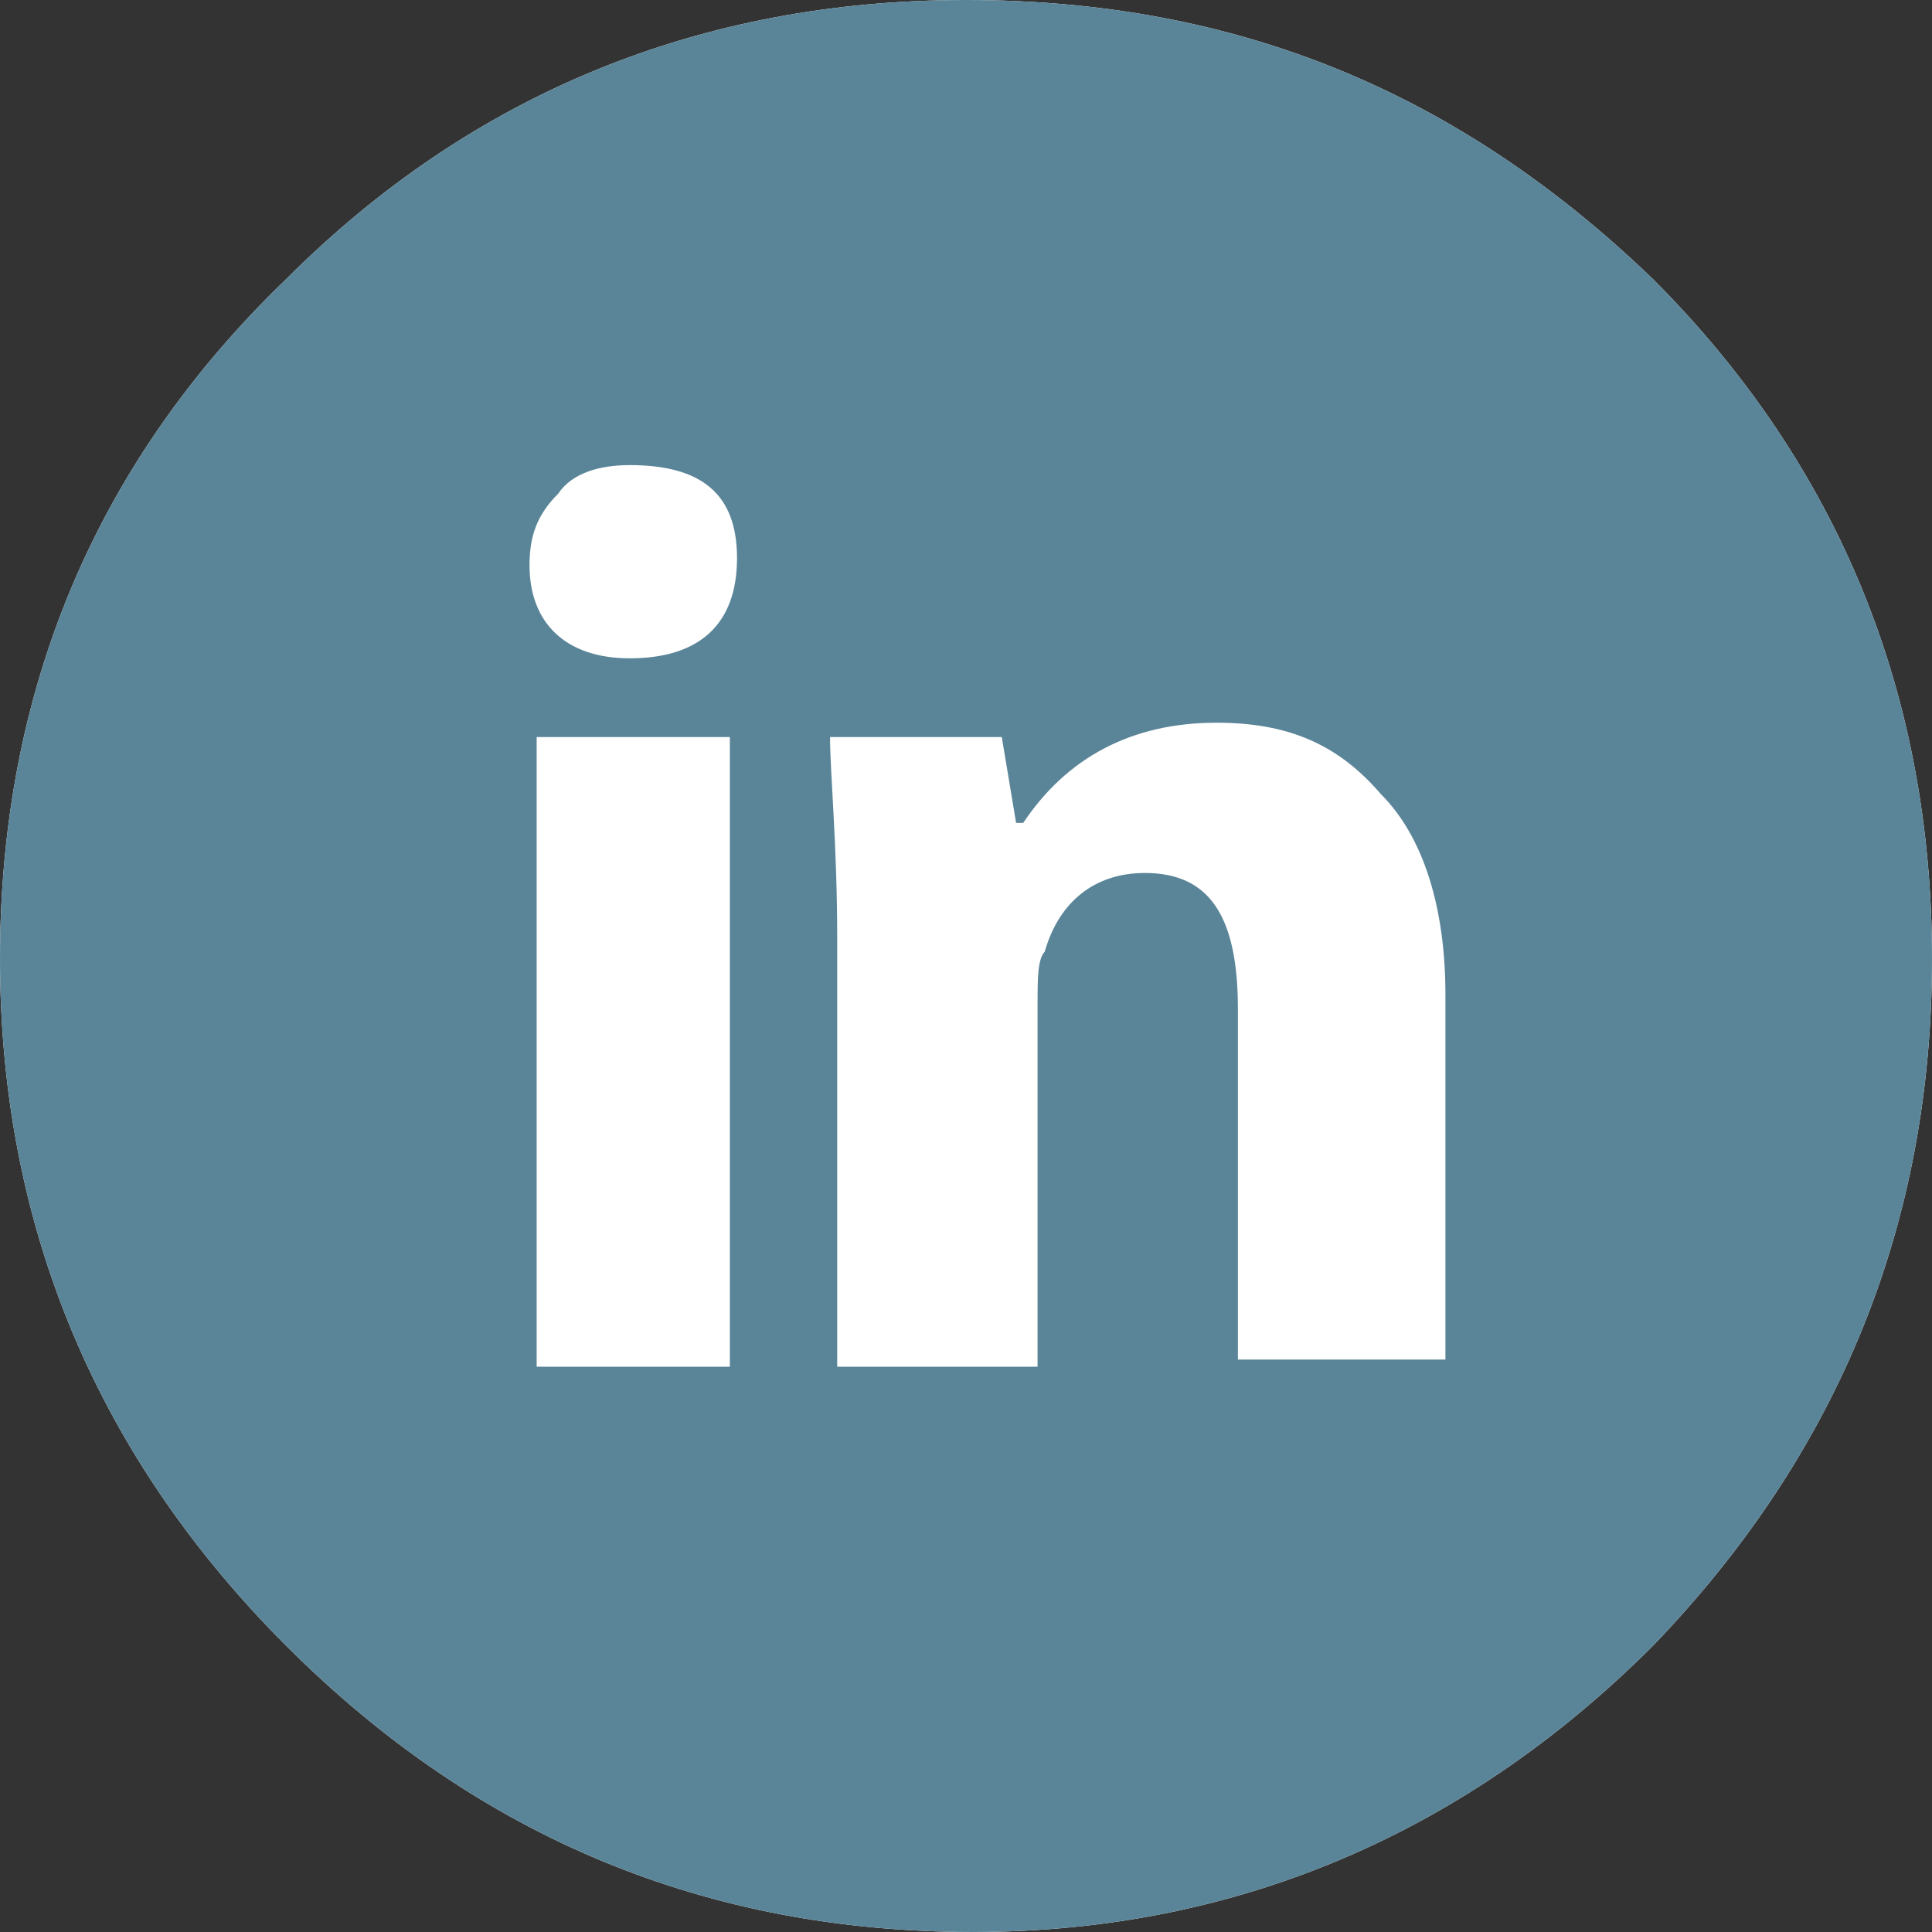
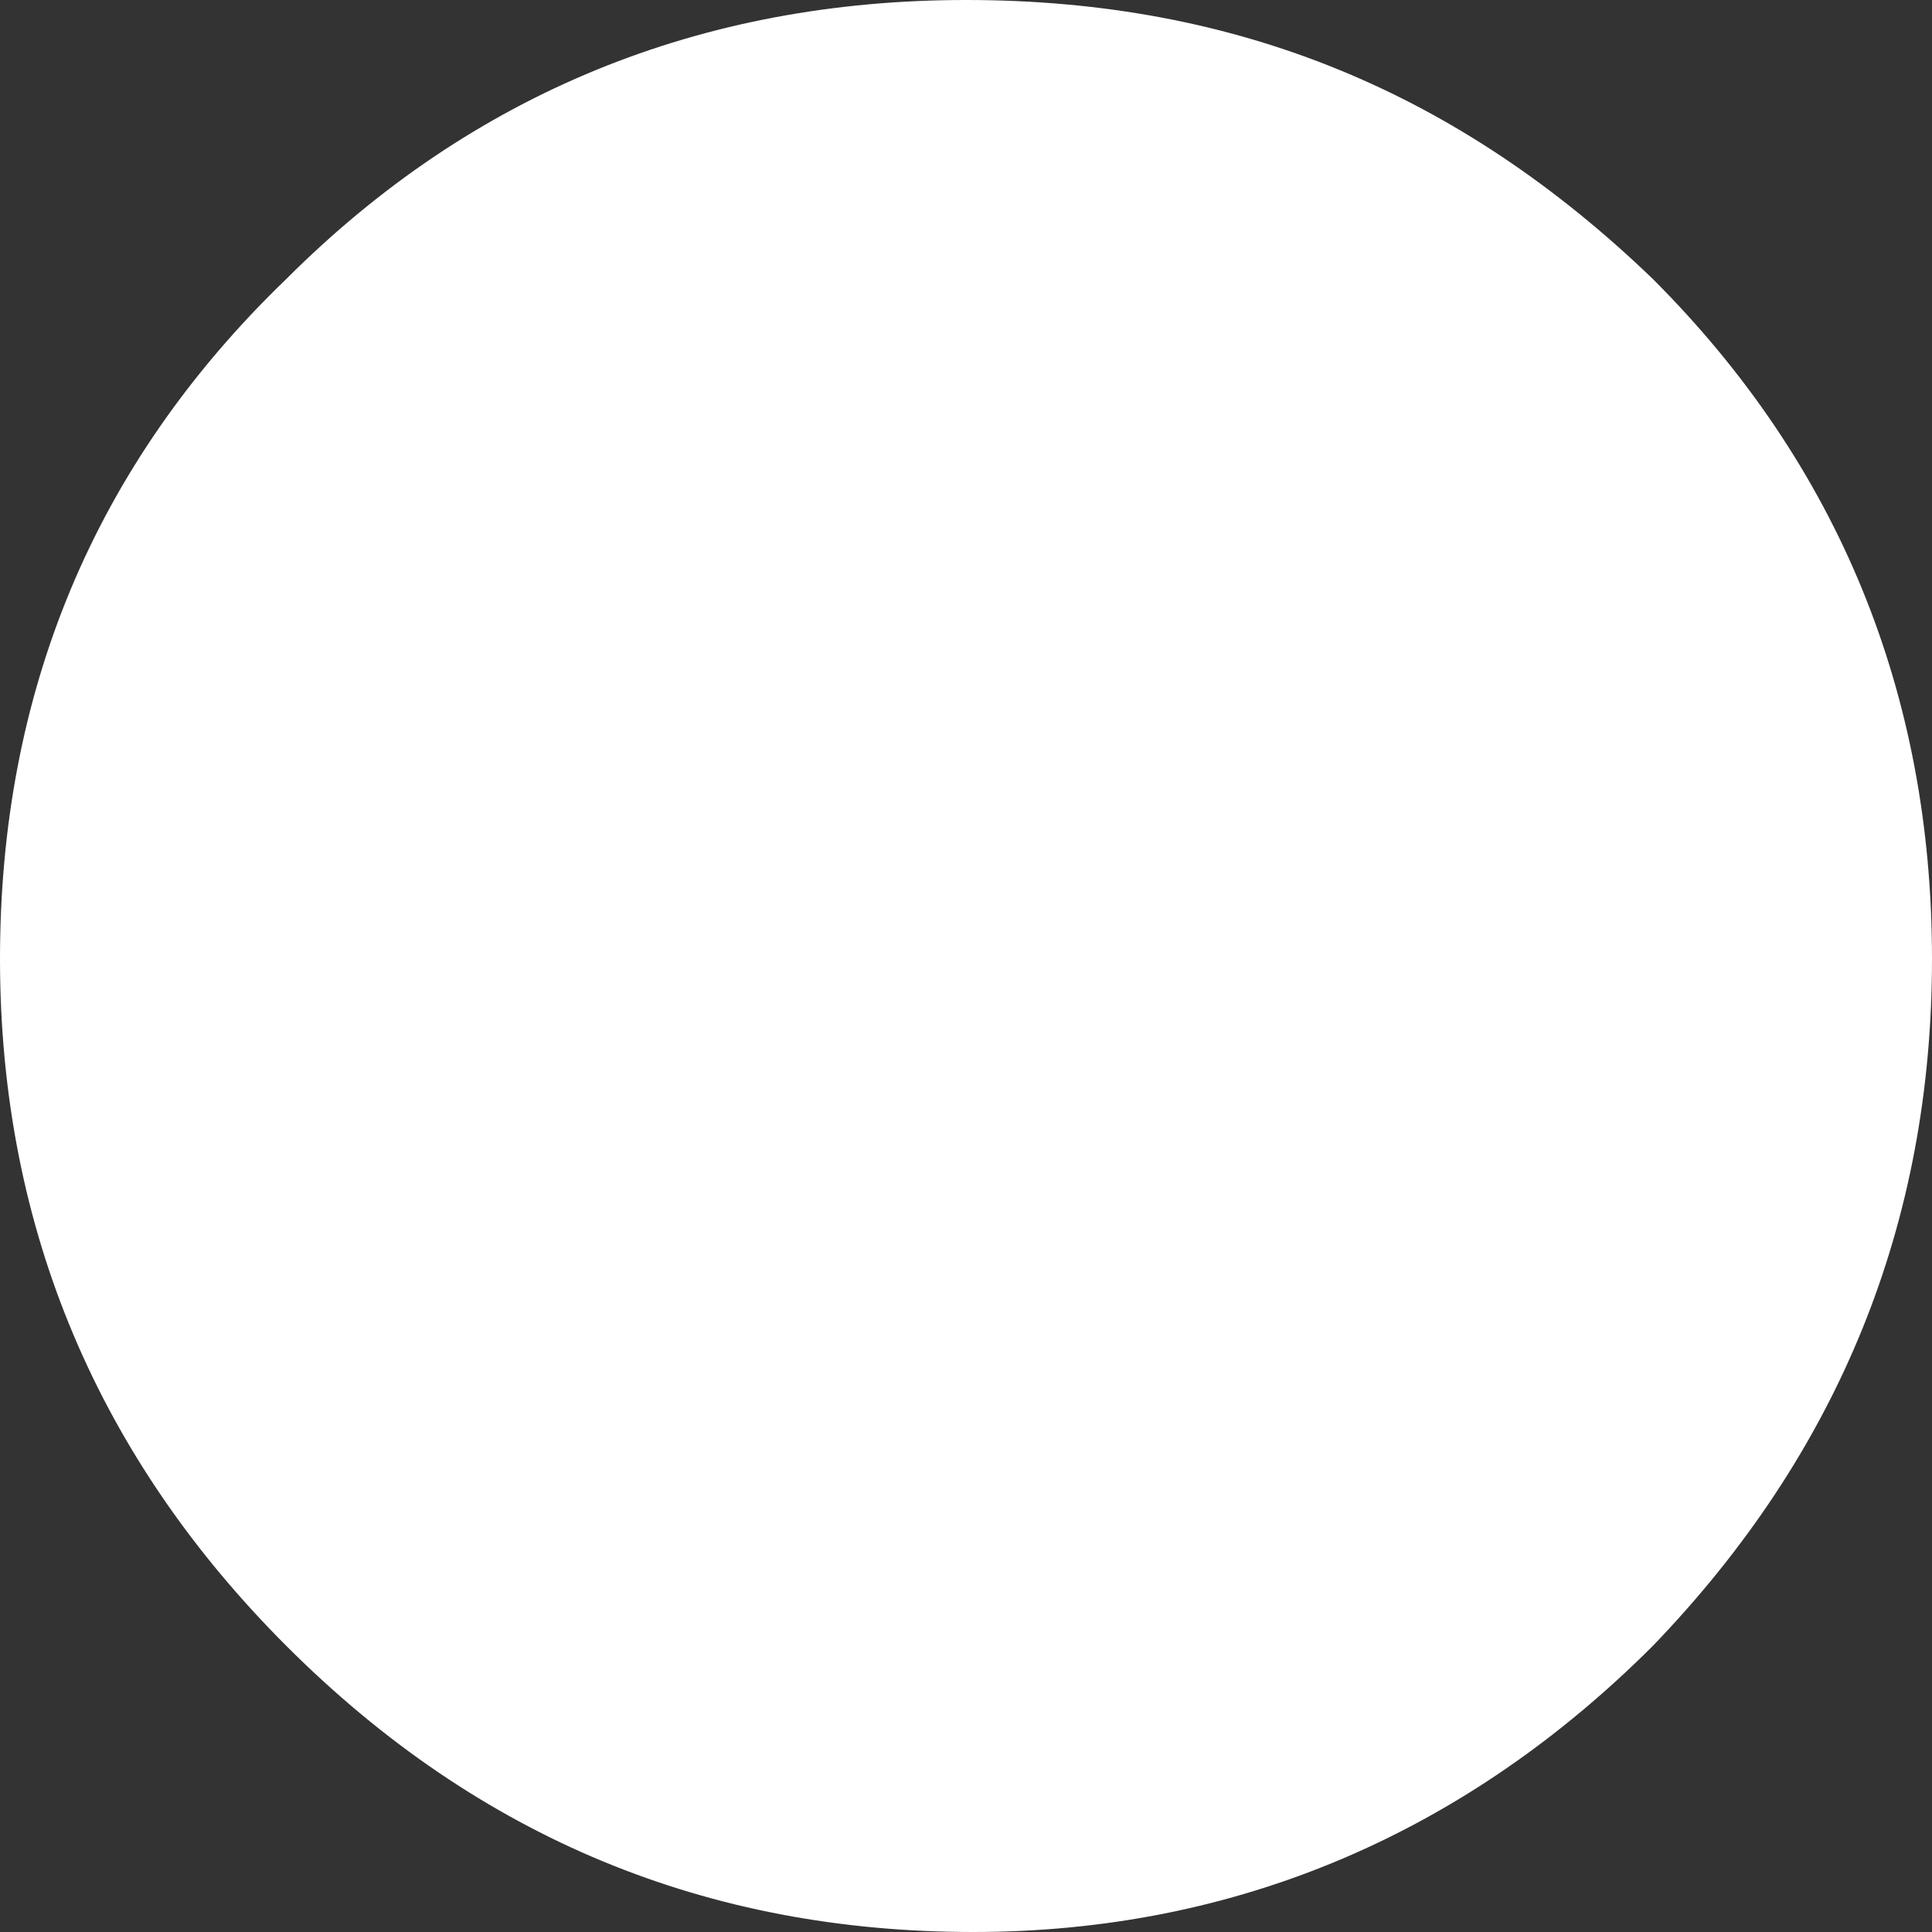
<svg xmlns="http://www.w3.org/2000/svg" version="1.1" id="Layer_1" x="0px" y="0px" viewBox="0 0 27 27" style="enable-background:new 0 0 27 27;" xml:space="preserve">
  <rect x="0" y="0" width="27" height="27" fill="#333333" stroke="none" />
  <style type="text/css">
	.st0{fill:#FFFFFF;}
	.st1{fill:#5A8598;}
</style>
  <path class="st0" d="M13.5,0c3.8,0,6.9,1.3,9.6,3.9c2.6,2.6,3.9,5.8,3.9,9.5c0,3.7-1.3,6.9-3.9,9.6c-2.6,2.6-5.8,4-9.5,4  c-3.7,0-6.9-1.3-9.6-4c-2.6-2.6-4-5.8-4-9.6c0-3.7,1.3-6.9,4-9.5C6.6,1.3,9.8,0,13.5,0z" />
-   <path class="st1" d="M13.5,0c3.8,0,6.9,1.3,9.6,3.9c2.6,2.6,3.9,5.8,3.9,9.5c0,3.7-1.3,6.9-3.9,9.6c-2.6,2.6-5.8,4-9.5,4  c-3.7,0-6.9-1.3-9.6-4c-2.6-2.6-4-5.8-4-9.6c0-3.7,1.3-6.9,4-9.5C6.6,1.3,9.8,0,13.5,0z M8.8,9.2c1,0,1.5-0.5,1.5-1.4  S9.8,6.5,8.8,6.5c-0.4,0-0.8,0.1-1,0.4c-0.3,0.3-0.4,0.6-0.4,1C7.4,8.7,7.9,9.2,8.8,9.2z M10.2,19.1v-8.8H7.5v8.8H10.2z M20.2,19.1  v-5.2c0-1.2-0.3-2.2-0.9-2.8c-0.6-0.7-1.3-1-2.3-1c-1.2,0-2.1,0.5-2.7,1.4h-0.1l-0.2-1.2h-2.4c0,0.5,0.1,1.5,0.1,2.8v6h2.8V14  c0-0.3,0-0.6,0.1-0.7c0.2-0.7,0.7-1.1,1.4-1.1c0.9,0,1.3,0.6,1.3,1.9v4.9H20.2z" />
</svg>